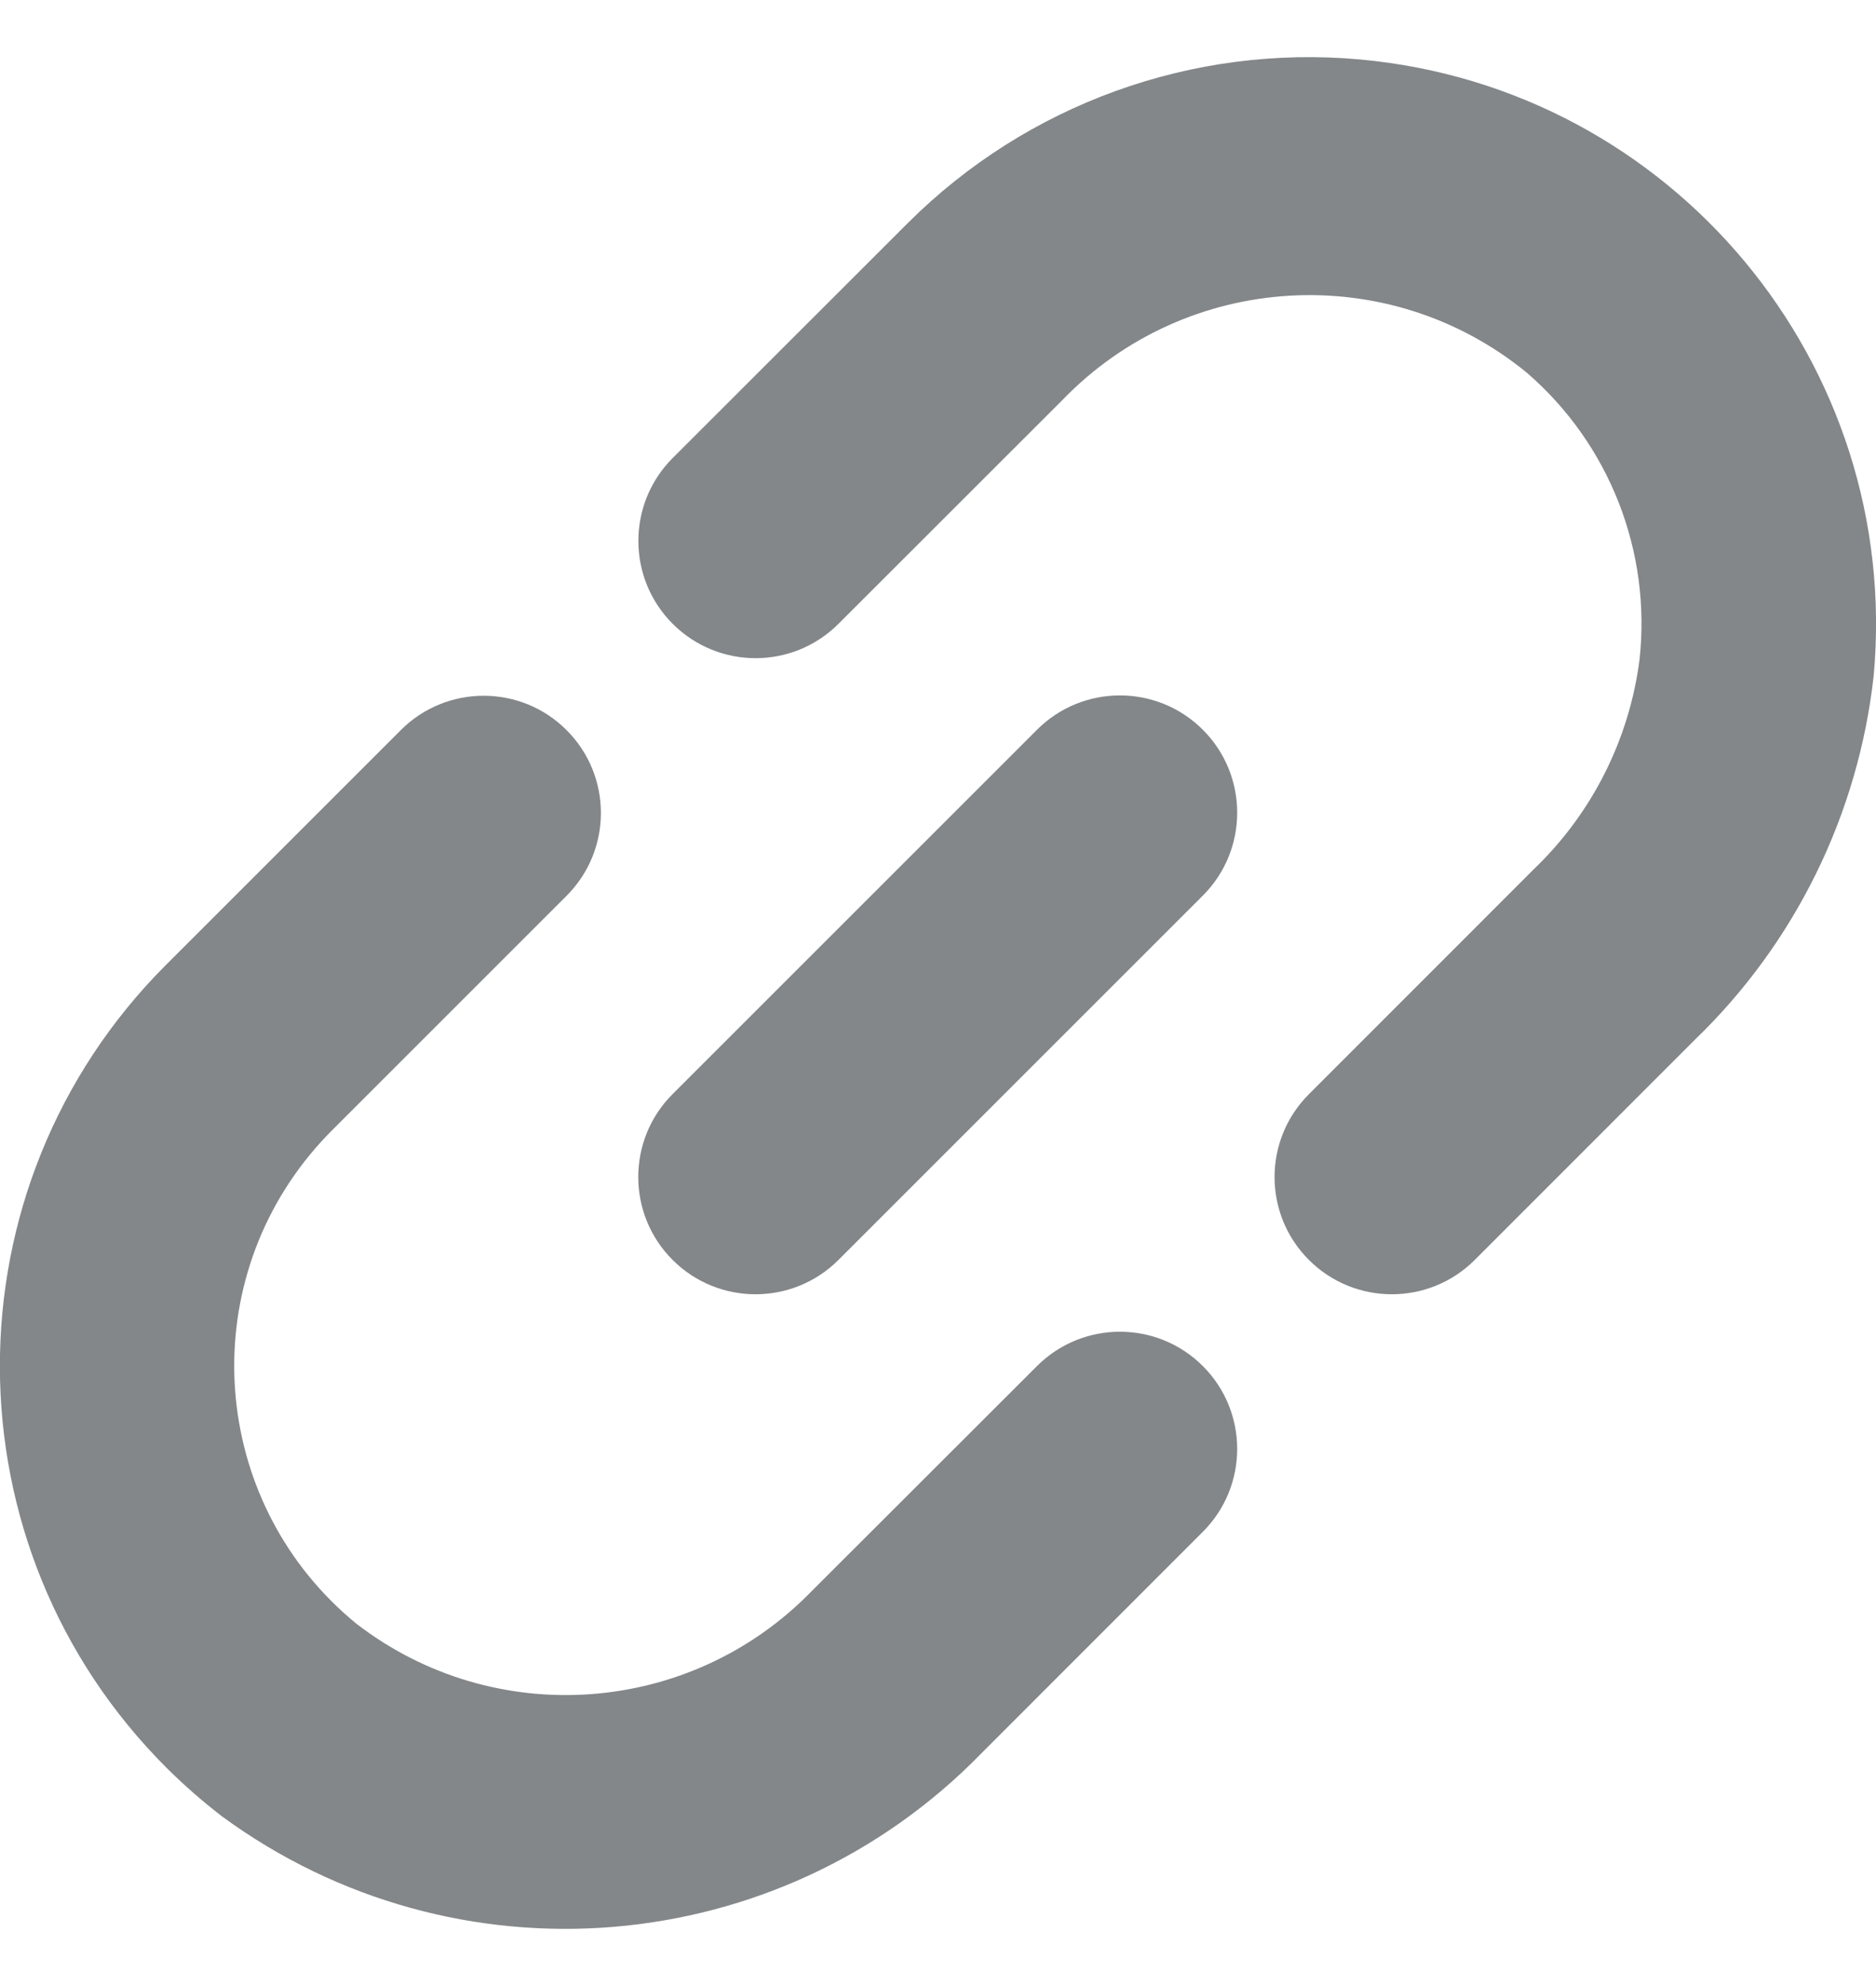
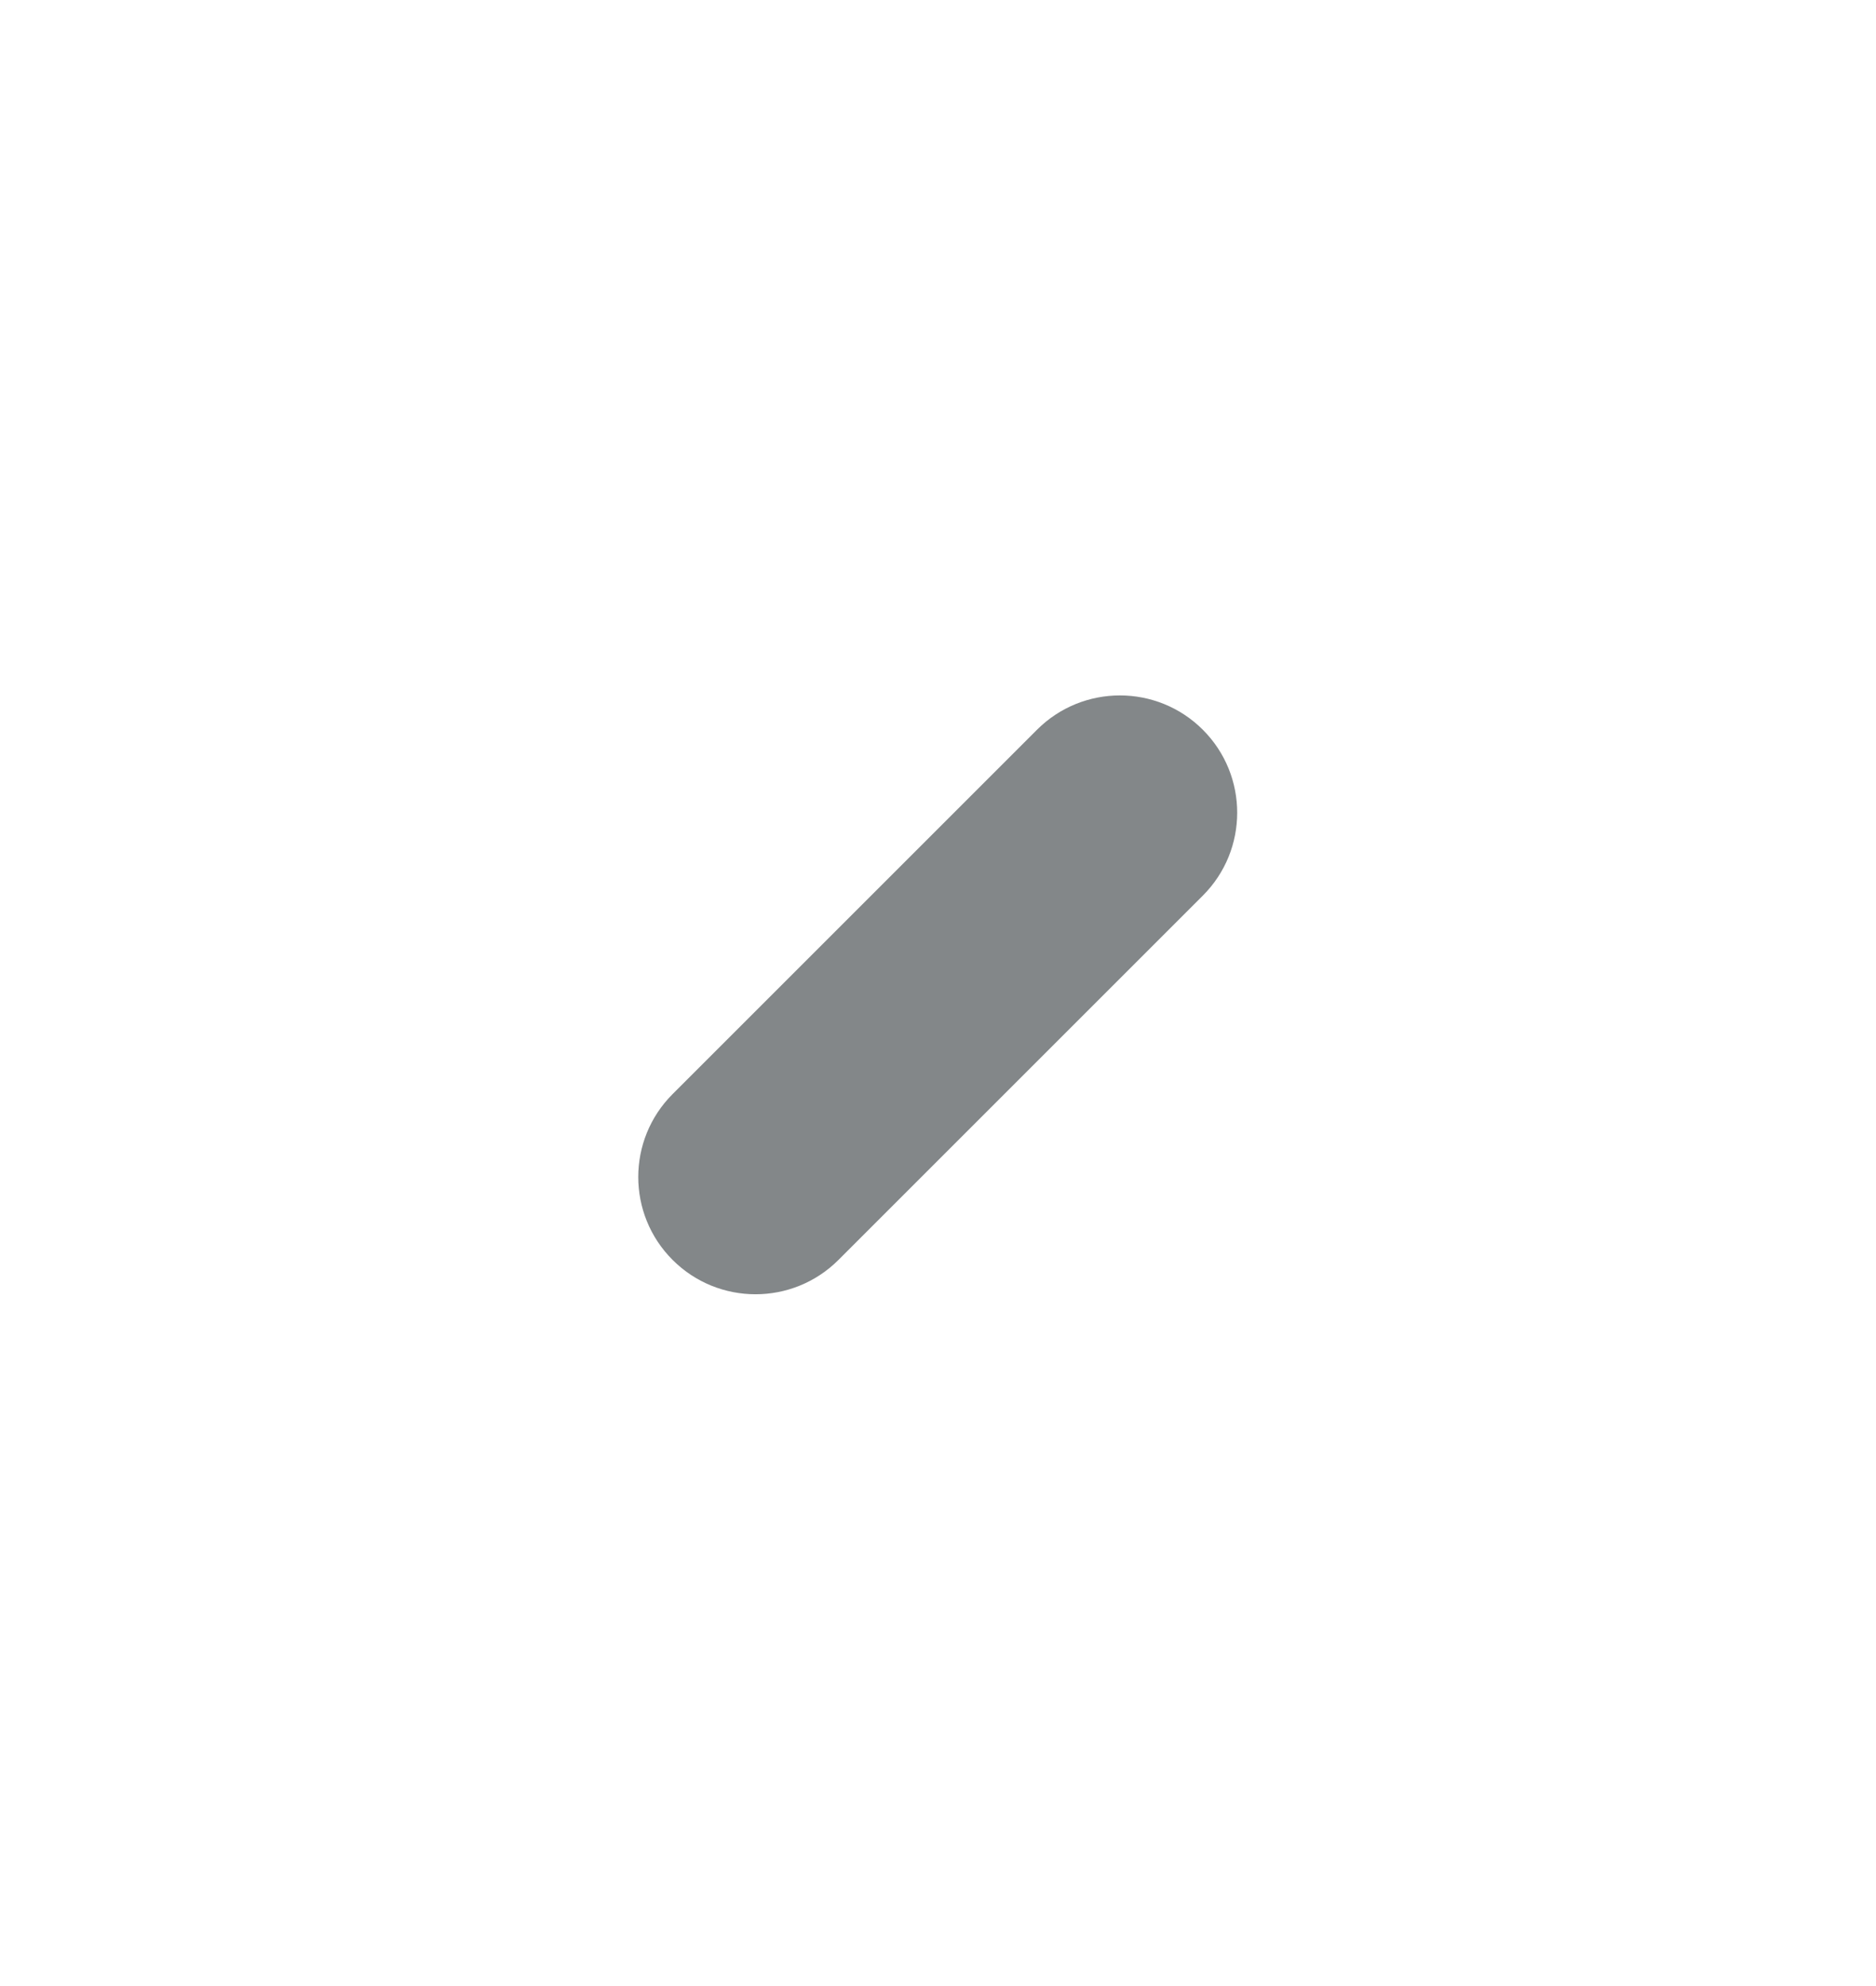
<svg xmlns="http://www.w3.org/2000/svg" width="17" height="18" viewBox="0 0 17 18" fill="none">
  <g clip-path="url(#clip0_3160_2595)">
-     <path d="M9.627 3.626C10.752 2.46 12.584 2.352 13.837 3.379C14.584 4.025 14.965 4.997 14.857 5.979C14.764 6.703 14.426 7.373 13.899 7.878L11.861 9.917C11.446 10.332 11.446 11.004 11.861 11.419C12.276 11.834 12.949 11.834 13.364 11.419L15.358 9.424C16.267 8.548 16.84 7.38 16.979 6.125C17.236 3.298 15.153 0.797 12.325 0.539C10.807 0.401 9.306 0.944 8.227 2.021L6.096 4.151C5.681 4.566 5.681 5.239 6.096 5.654C6.511 6.069 7.183 6.069 7.598 5.654L9.627 3.626Z" fill="#838789" />
-     <path d="M2.01 16.461C4.126 18.015 7.063 17.771 8.894 15.89L10.9 13.883C11.315 13.468 11.315 12.796 10.9 12.381C10.485 11.966 9.812 11.966 9.397 12.381L7.36 14.416C6.259 15.554 4.479 15.682 3.227 14.714C1.938 13.657 1.75 11.756 2.807 10.467C2.869 10.392 2.934 10.319 3.003 10.25L5.134 8.119C5.549 7.704 5.549 7.032 5.134 6.617C4.719 6.202 4.047 6.202 3.632 6.617L1.501 8.748C-0.506 10.76 -0.501 14.018 1.512 16.025C1.669 16.181 1.835 16.326 2.01 16.461Z" fill="#838789" />
    <path d="M10.9 8.117L7.598 11.419C7.183 11.834 6.51 11.834 6.095 11.419C5.68 11.004 5.68 10.331 6.095 9.916L9.397 6.614C9.812 6.199 10.485 6.199 10.9 6.614C11.315 7.029 11.315 7.702 10.9 8.117Z" fill="#838789" />
  </g>
  <defs>
    <clipPath id="clip0_3160_2595">
      <rect width="17" height="17" fill="white" transform="matrix(-1 0 0 -1 17 17.5)" />
    </clipPath>
  </defs>
</svg>